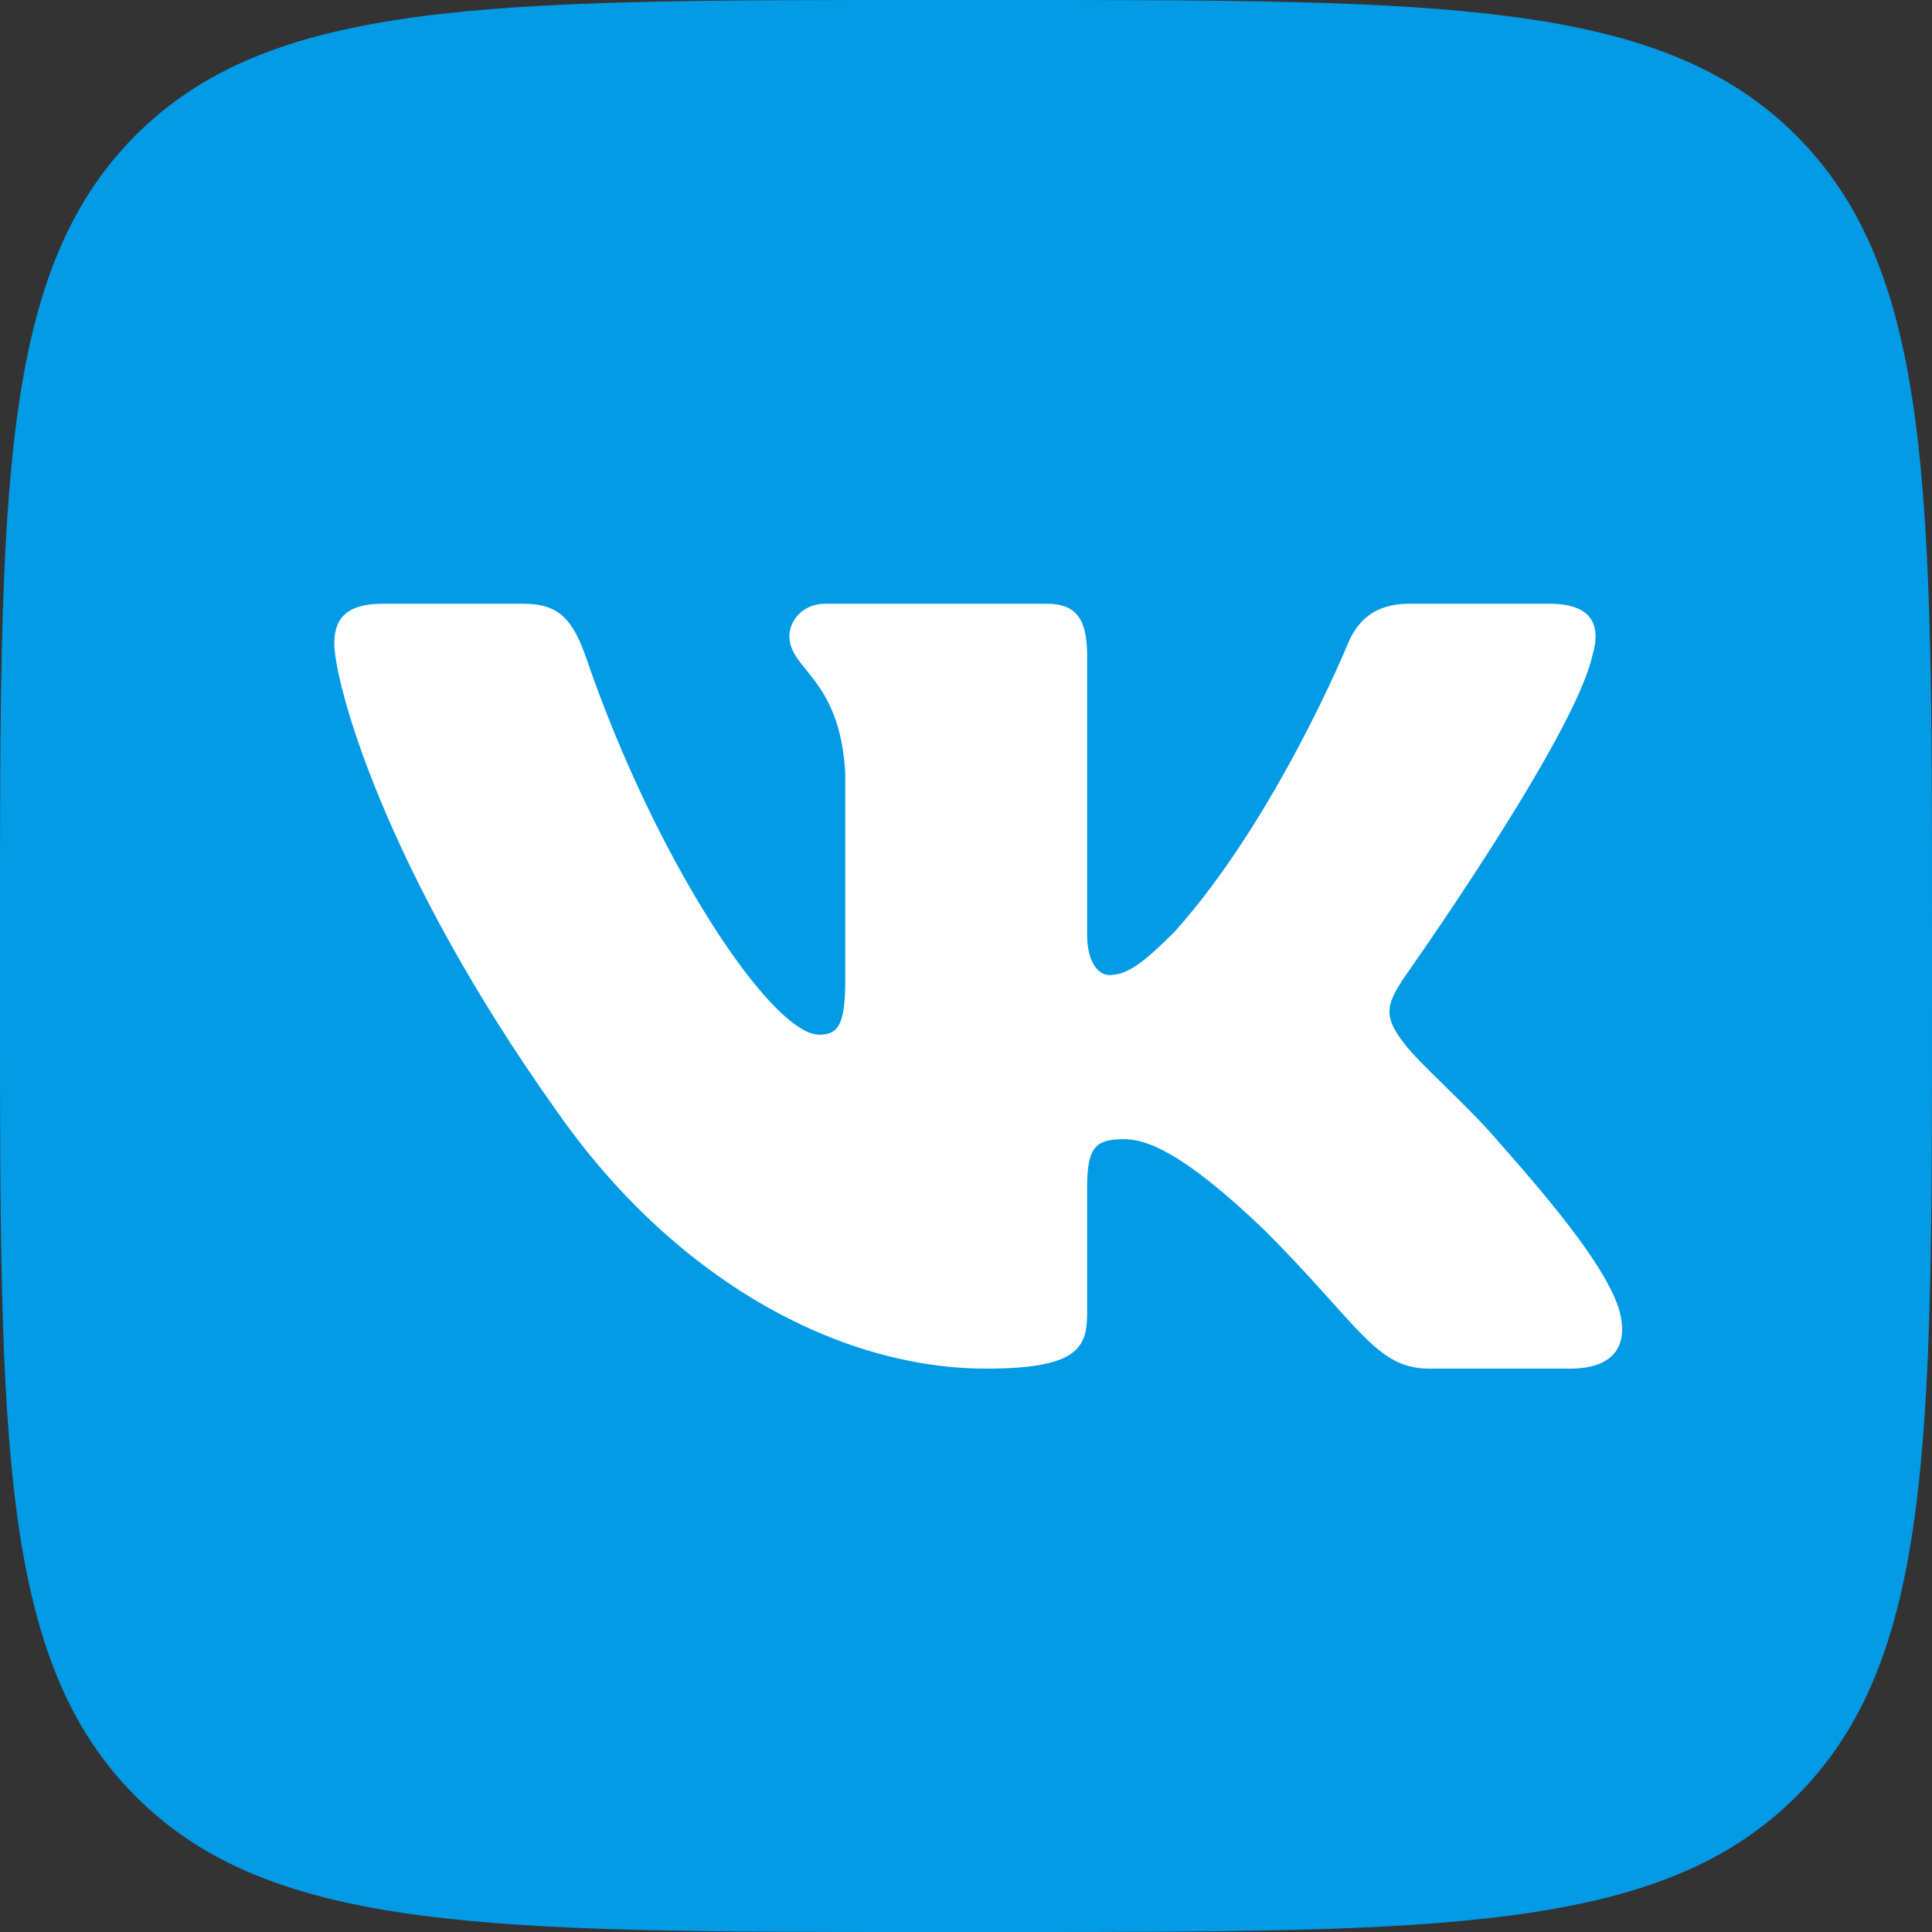
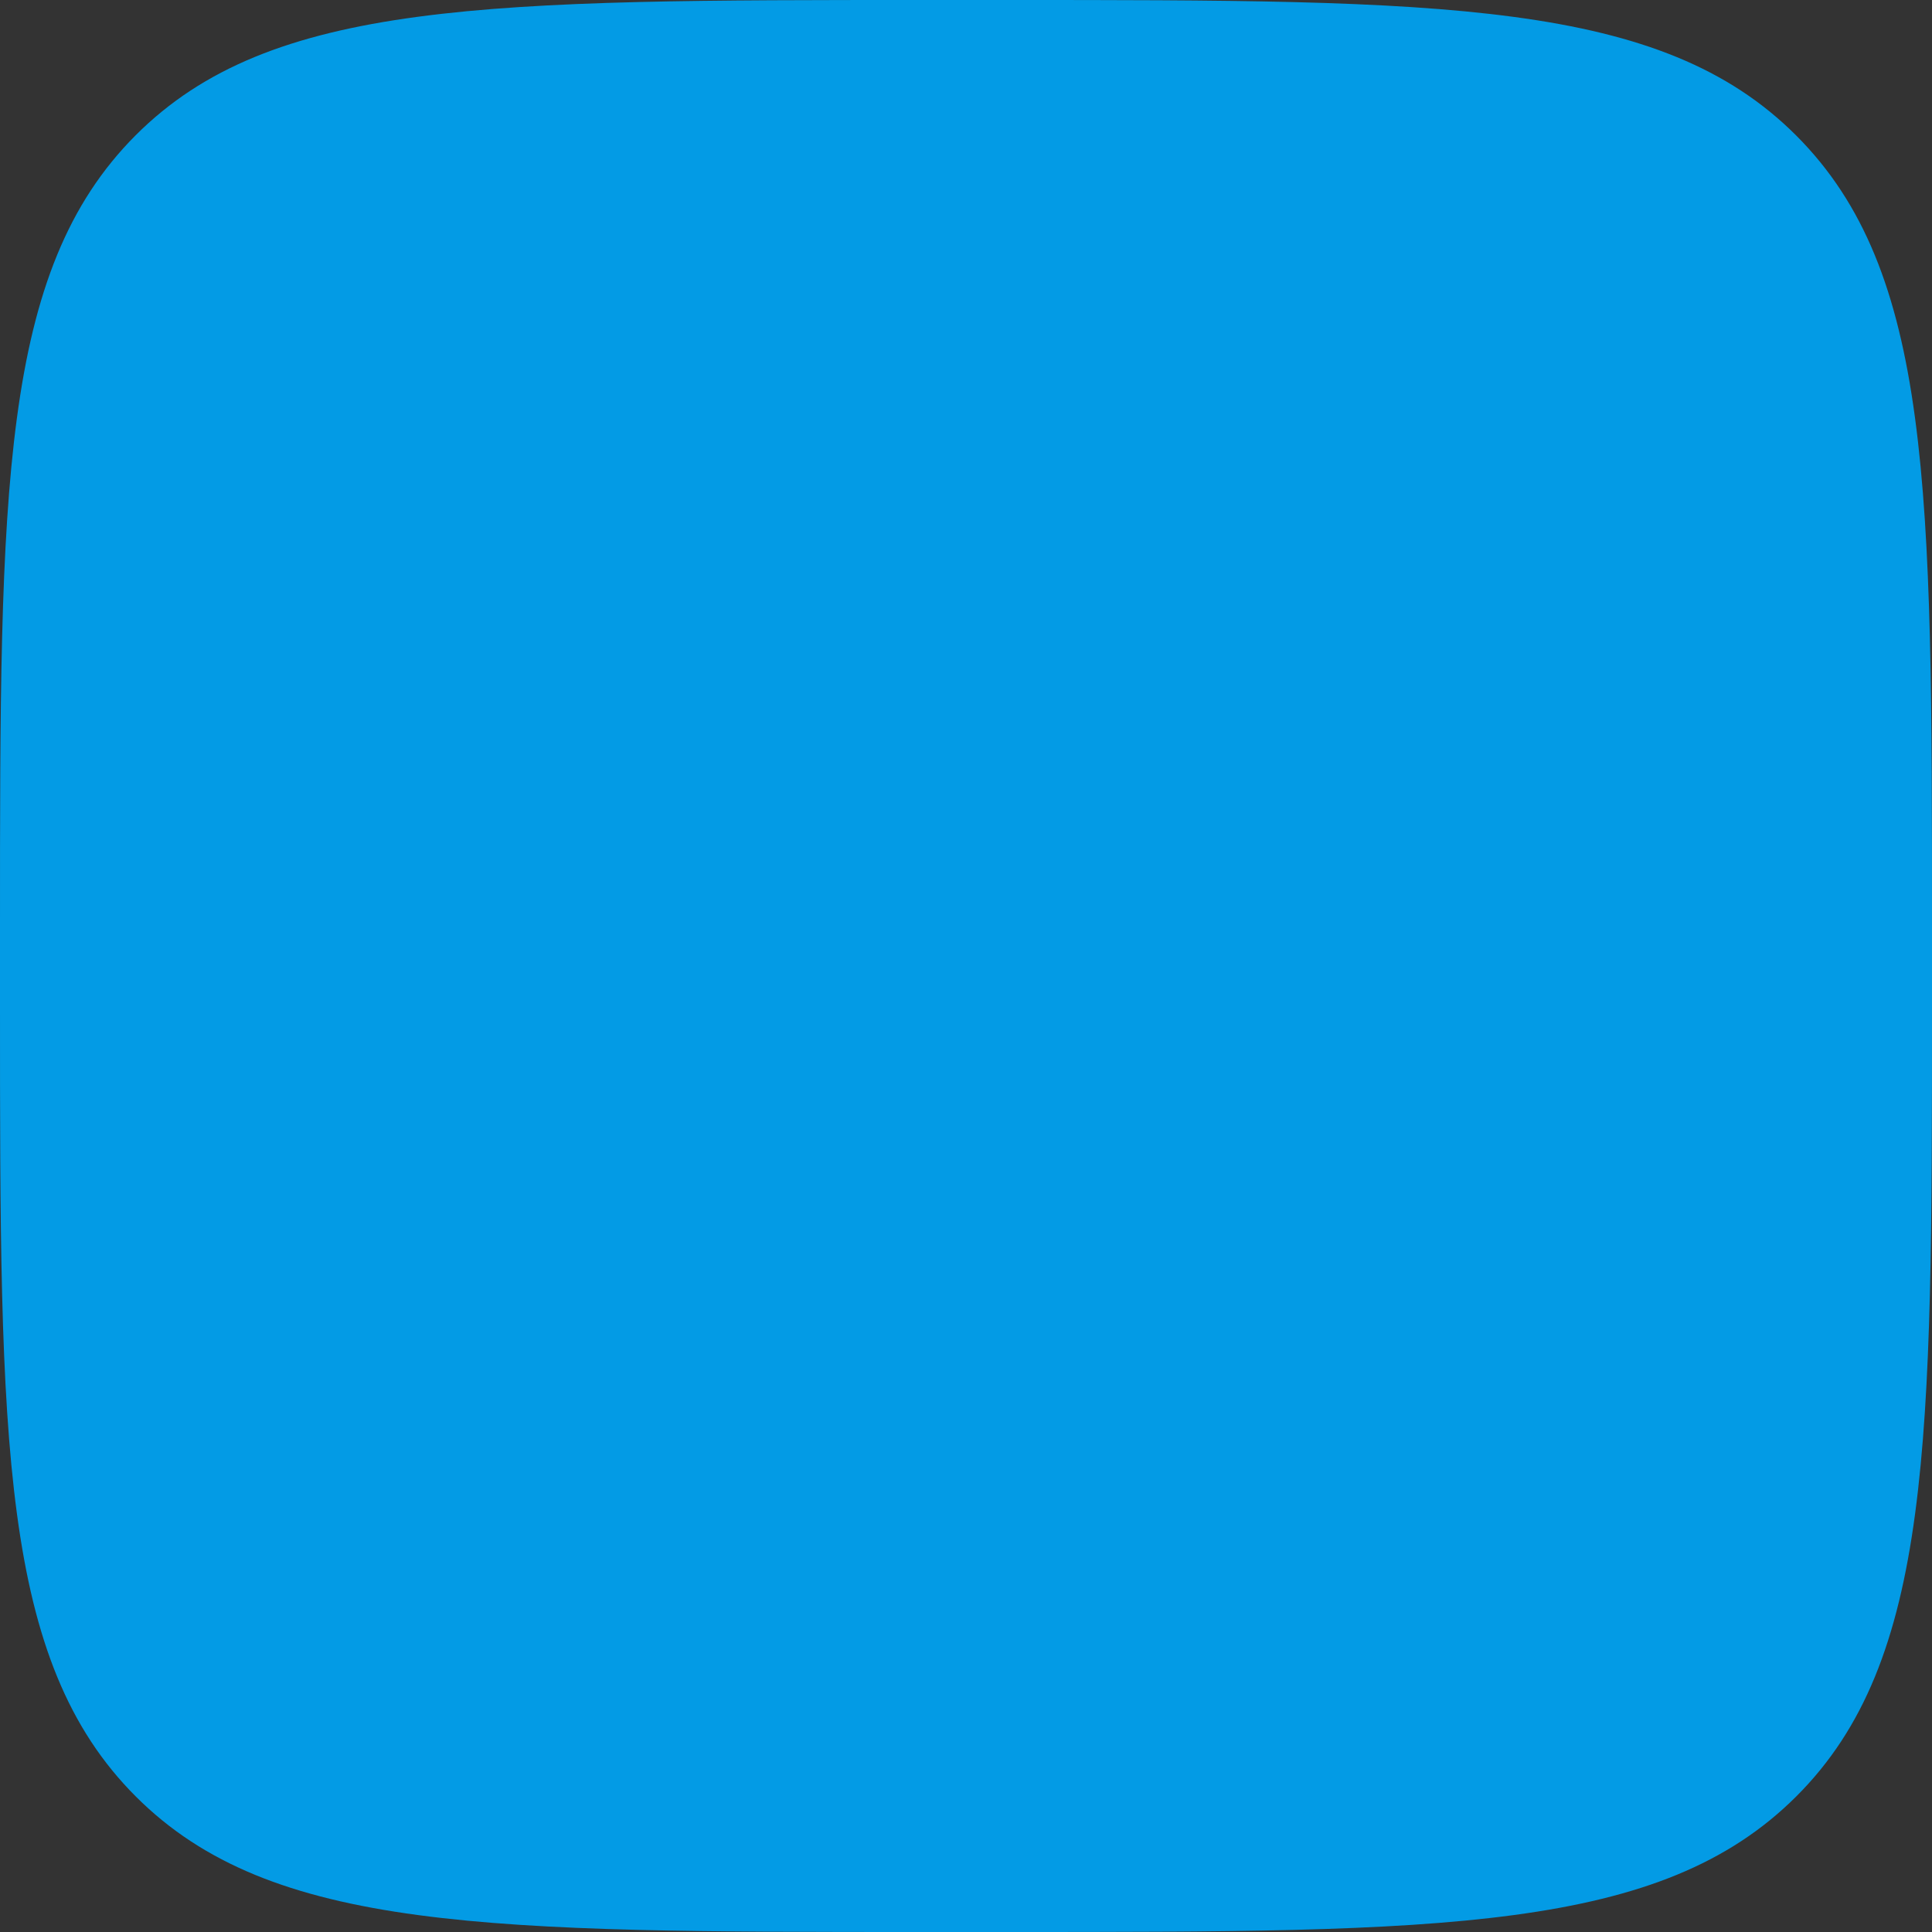
<svg xmlns="http://www.w3.org/2000/svg" version="1.1" id="Capa_1" x="0px" y="0px" viewBox="0 0 512 512" style="enable-background:new 0 0 512 512;" xml:space="preserve">
  <rect x="0" y="0" width="512" height="512" fill="#333333" stroke="none" />
  <style type="text/css"> .st0{fill:#039BE5;} .st1{fill-rule:evenodd;clip-rule:evenodd;fill:#FFFFFF;} </style>
-   <path class="st0" d="M0,245.3C0,129.7,0,71.9,35.9,35.9S129.7,0,245.3,0h21.3c115.7,0,173.5,0,209.4,35.9 C512,71.9,512,129.7,512,245.3v21.3c0,115.7,0,173.5-35.9,209.4C440.1,512,382.3,512,266.7,512h-21.3c-115.7,0-173.5,0-209.4-35.9 C0,440.1,0,382.3,0,266.7L0,245.3z" />
-   <path class="st1" d="M138.7,160h-37.3c-10.7,0-12.8,5-12.8,10.6c0,9.9,12.7,58.9,58.9,123.8c30.9,44.3,74.3,68.3,113.9,68.3 c23.7,0,26.7-5.3,26.7-14.5v-33.5c0-10.7,2.2-12.8,9.8-12.8c5.5,0,15,2.8,37.2,24.1c25.3,25.3,29.5,36.7,43.7,36.7h37.3 c10.7,0,16-5.3,12.9-15.9c-3.4-10.5-15.5-25.7-31.5-43.8c-8.7-10.3-21.8-21.4-25.7-26.9c-5.5-7.1-4-10.3,0-16.6 c0,0,45.5-64.1,50.2-85.8c2.4-7.9,0-13.7-11.3-13.7h-37.3c-9.5,0-13.9,5-16.2,10.6c0,0-19,46.3-45.9,76.3 c-8.7,8.7-12.7,11.5-17.4,11.5c-2.4,0-5.8-2.8-5.8-10.7v-74c0-9.5-2.8-13.7-10.7-13.7h-58.7c-5.9,0-9.5,4.4-9.5,8.6 c0,9,13.5,11.1,14.8,36.4v55c0,12.1-2.2,14.2-6.9,14.2c-12.7,0-43.5-46.5-61.7-99.7C151.8,164.2,148.2,160,138.7,160L138.7,160z" />
+   <path class="st0" d="M0,245.3C0,129.7,0,71.9,35.9,35.9S129.7,0,245.3,0h21.3c115.7,0,173.5,0,209.4,35.9 C512,71.9,512,129.7,512,245.3v21.3c0,115.7,0,173.5-35.9,209.4C440.1,512,382.3,512,266.7,512h-21.3c-115.7,0-173.5,0-209.4-35.9 C0,440.1,0,382.3,0,266.7z" />
</svg>